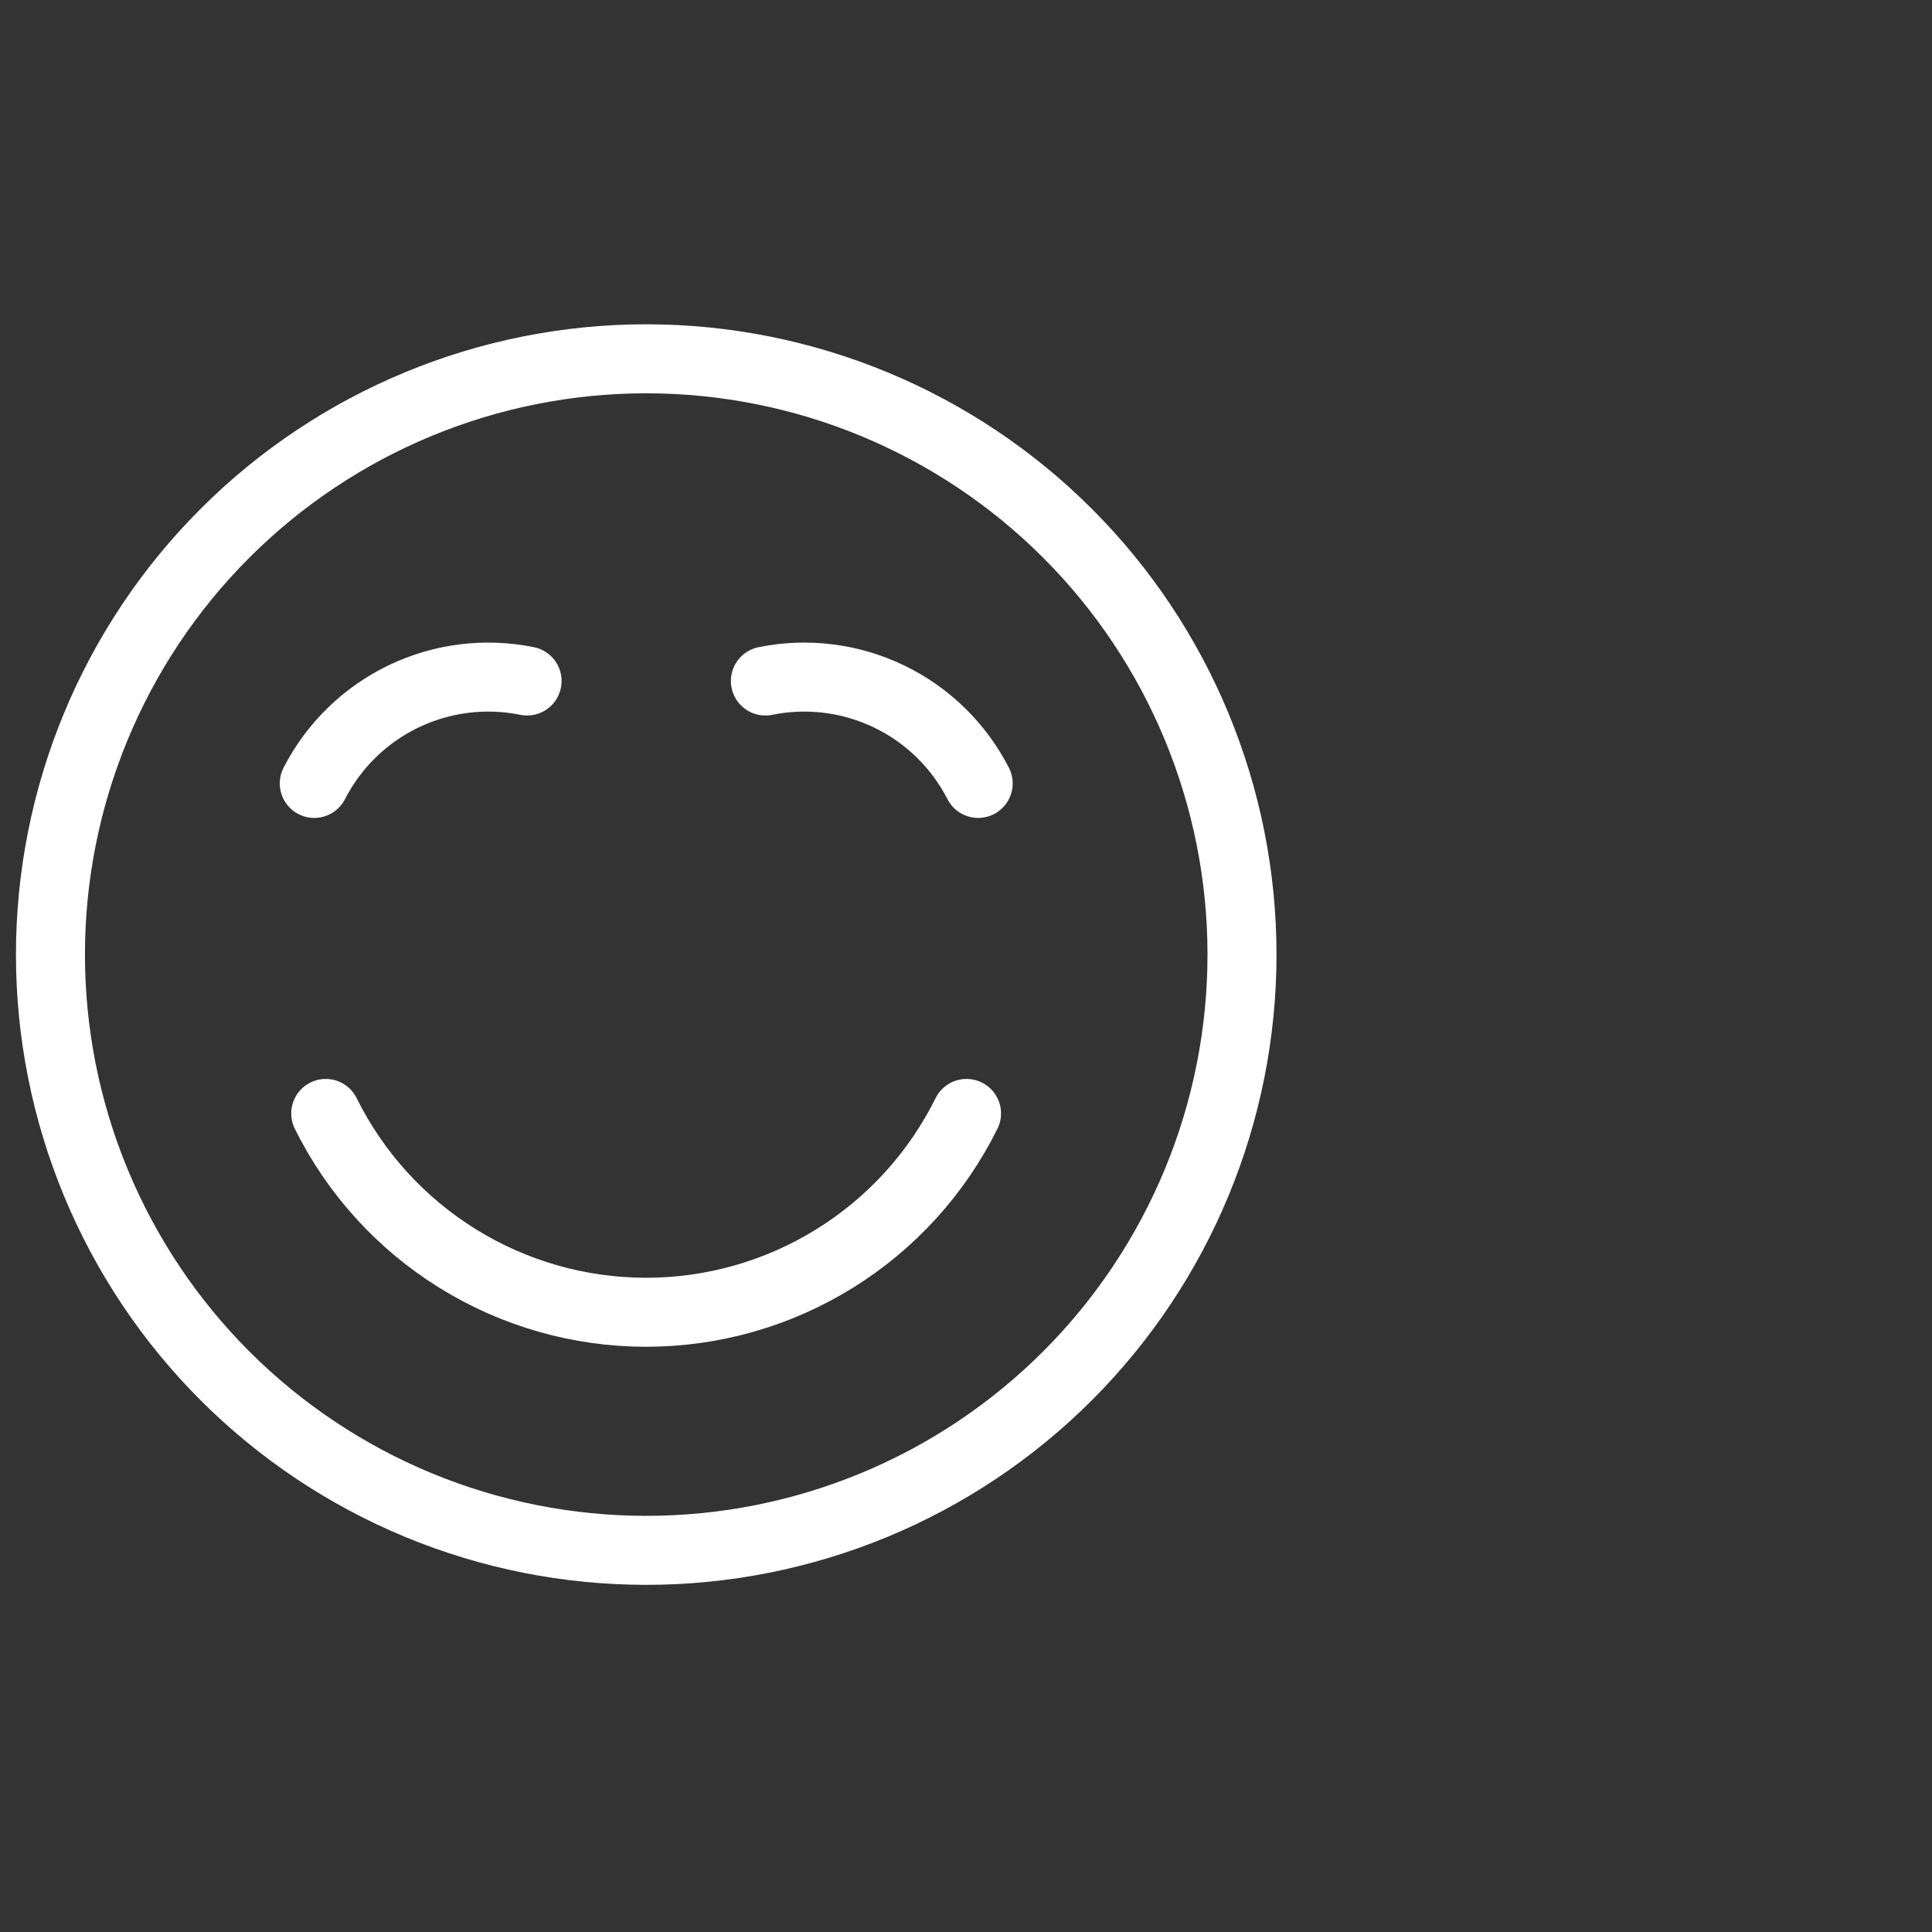
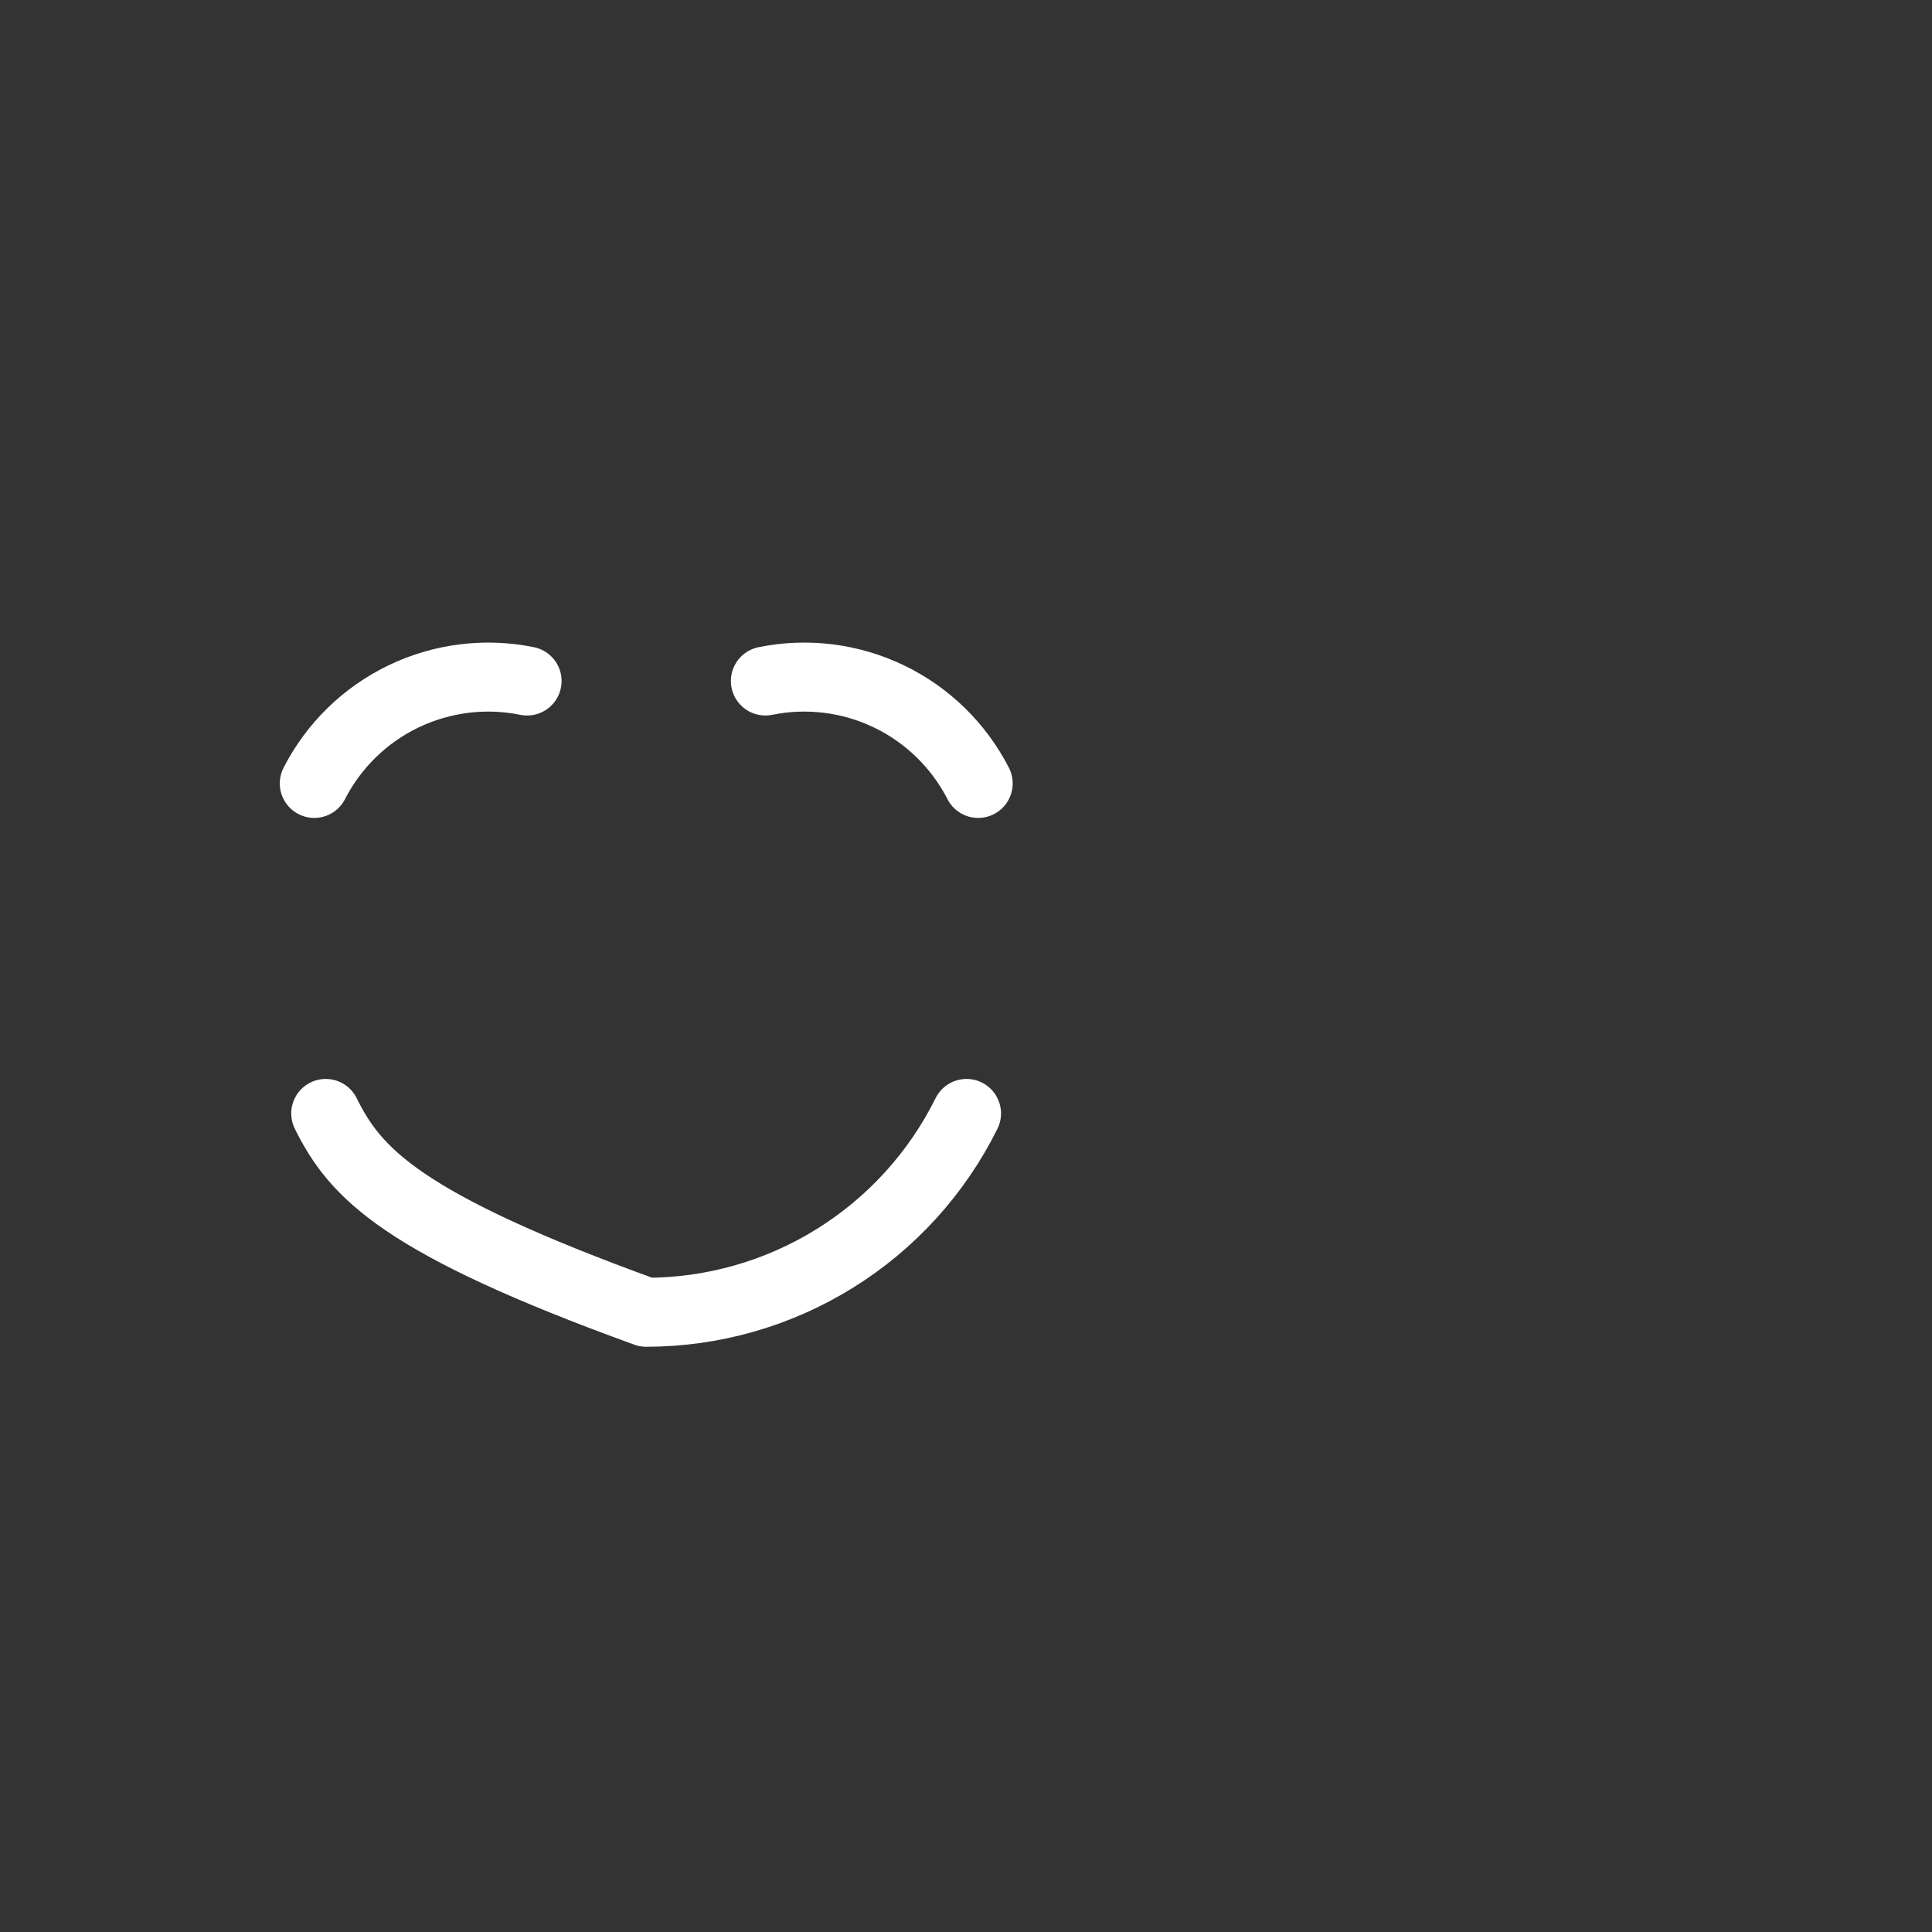
<svg xmlns="http://www.w3.org/2000/svg" width="70" height="70" viewBox="0 0 70 70" fill="none">
  <rect x="0" y="0" width="70" height="70" fill="#333333" stroke="none" />
-   <path d="M1.828 34.586C1.828 37.421 2.386 40.228 3.471 42.846C4.556 45.465 6.146 47.845 8.15 49.849C10.155 51.854 12.535 53.444 15.153 54.529C17.772 55.614 20.579 56.172 23.414 56.172C26.249 56.172 29.056 55.614 31.675 54.529C34.294 53.444 36.673 51.854 38.678 49.849C40.682 47.845 42.272 45.465 43.357 42.846C44.442 40.228 45 37.421 45 34.586C45 28.861 42.726 23.37 38.678 19.322C34.63 15.274 29.139 13 23.414 13C17.689 13 12.199 15.274 8.15 19.322C4.102 23.37 1.828 28.861 1.828 34.586Z" stroke="white" stroke-width="2.5" stroke-linecap="round" stroke-linejoin="round" />
-   <path d="M35.019 40.342C33.947 42.505 32.292 44.326 30.241 45.598C28.19 46.871 25.824 47.546 23.41 47.546C20.996 47.546 18.63 46.871 16.579 45.598C14.528 44.326 12.873 42.505 11.802 40.342" stroke="white" stroke-width="2.5" stroke-linecap="round" stroke-linejoin="round" />
+   <path d="M35.019 40.342C33.947 42.505 32.292 44.326 30.241 45.598C28.19 46.871 25.824 47.546 23.41 47.546C14.528 44.326 12.873 42.505 11.802 40.342" stroke="white" stroke-width="2.5" stroke-linecap="round" stroke-linejoin="round" />
  <path d="M19.097 24.674C17.583 24.366 16.01 24.563 14.618 25.233C13.226 25.903 12.091 27.01 11.387 28.385" stroke="white" stroke-width="2.5" stroke-linecap="round" stroke-linejoin="round" />
  <path d="M27.731 24.674C29.245 24.366 30.818 24.563 32.21 25.233C33.602 25.903 34.737 27.01 35.441 28.385" stroke="white" stroke-width="2.5" stroke-linecap="round" stroke-linejoin="round" />
</svg>